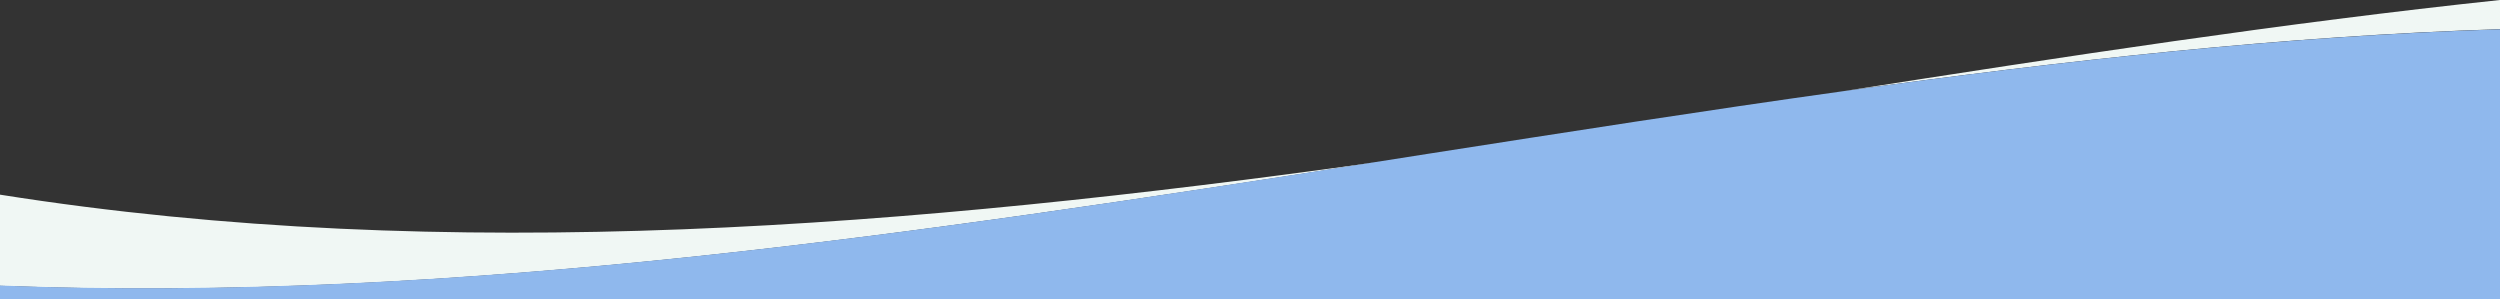
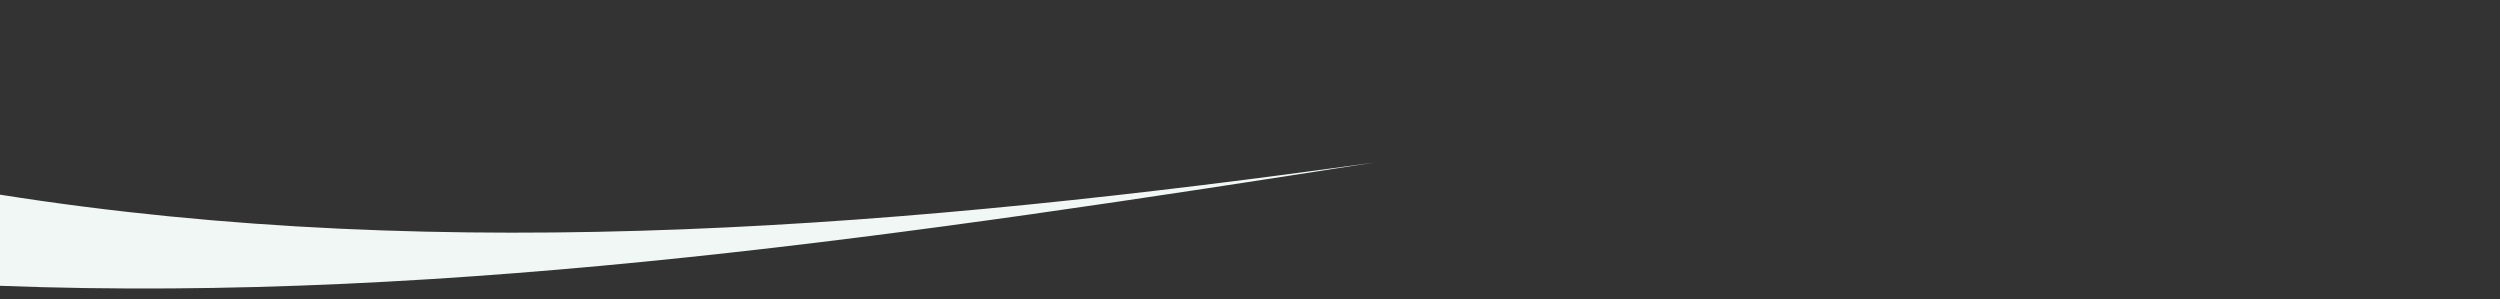
<svg xmlns="http://www.w3.org/2000/svg" id="Layer_1" x="0px" y="0px" viewBox="0 0 1920 230" style="enable-background:new 0 0 1920 230;" xml:space="preserve">
  <rect x="0" y="0" width="1920" height="230" fill="#333333" stroke="none" />
  <style type="text/css"> .st0{fill:#F0F7F4;} .st1{fill:#8FB8ED;} </style>
  <g>
    <path class="st0" d="M0,149.5v70c349.2,13.4,705.7-40.1,1055.5-94.7C701.9,174,345.3,204.2,0,149.5z" />
-     <path class="st0" d="M1415.1,70.1c171.9-23.9,340.8-42.6,504.9-47.7V0C1754.7,17.5,1585.9,43.4,1415.1,70.1z" />
  </g>
-   <path class="st1" d="M1415.1,70.1c-105.3,14.7-211.9,31.4-318.9,48.1c-13.5,2.1-27.1,4.3-40.7,6.4C705.7,179.4,349.2,232.7,0,219.3 v9.5v1.2h20.4h330.3H1920V38.5v-16C1755.9,27.6,1586.9,46.2,1415.1,70.1z" />
</svg>